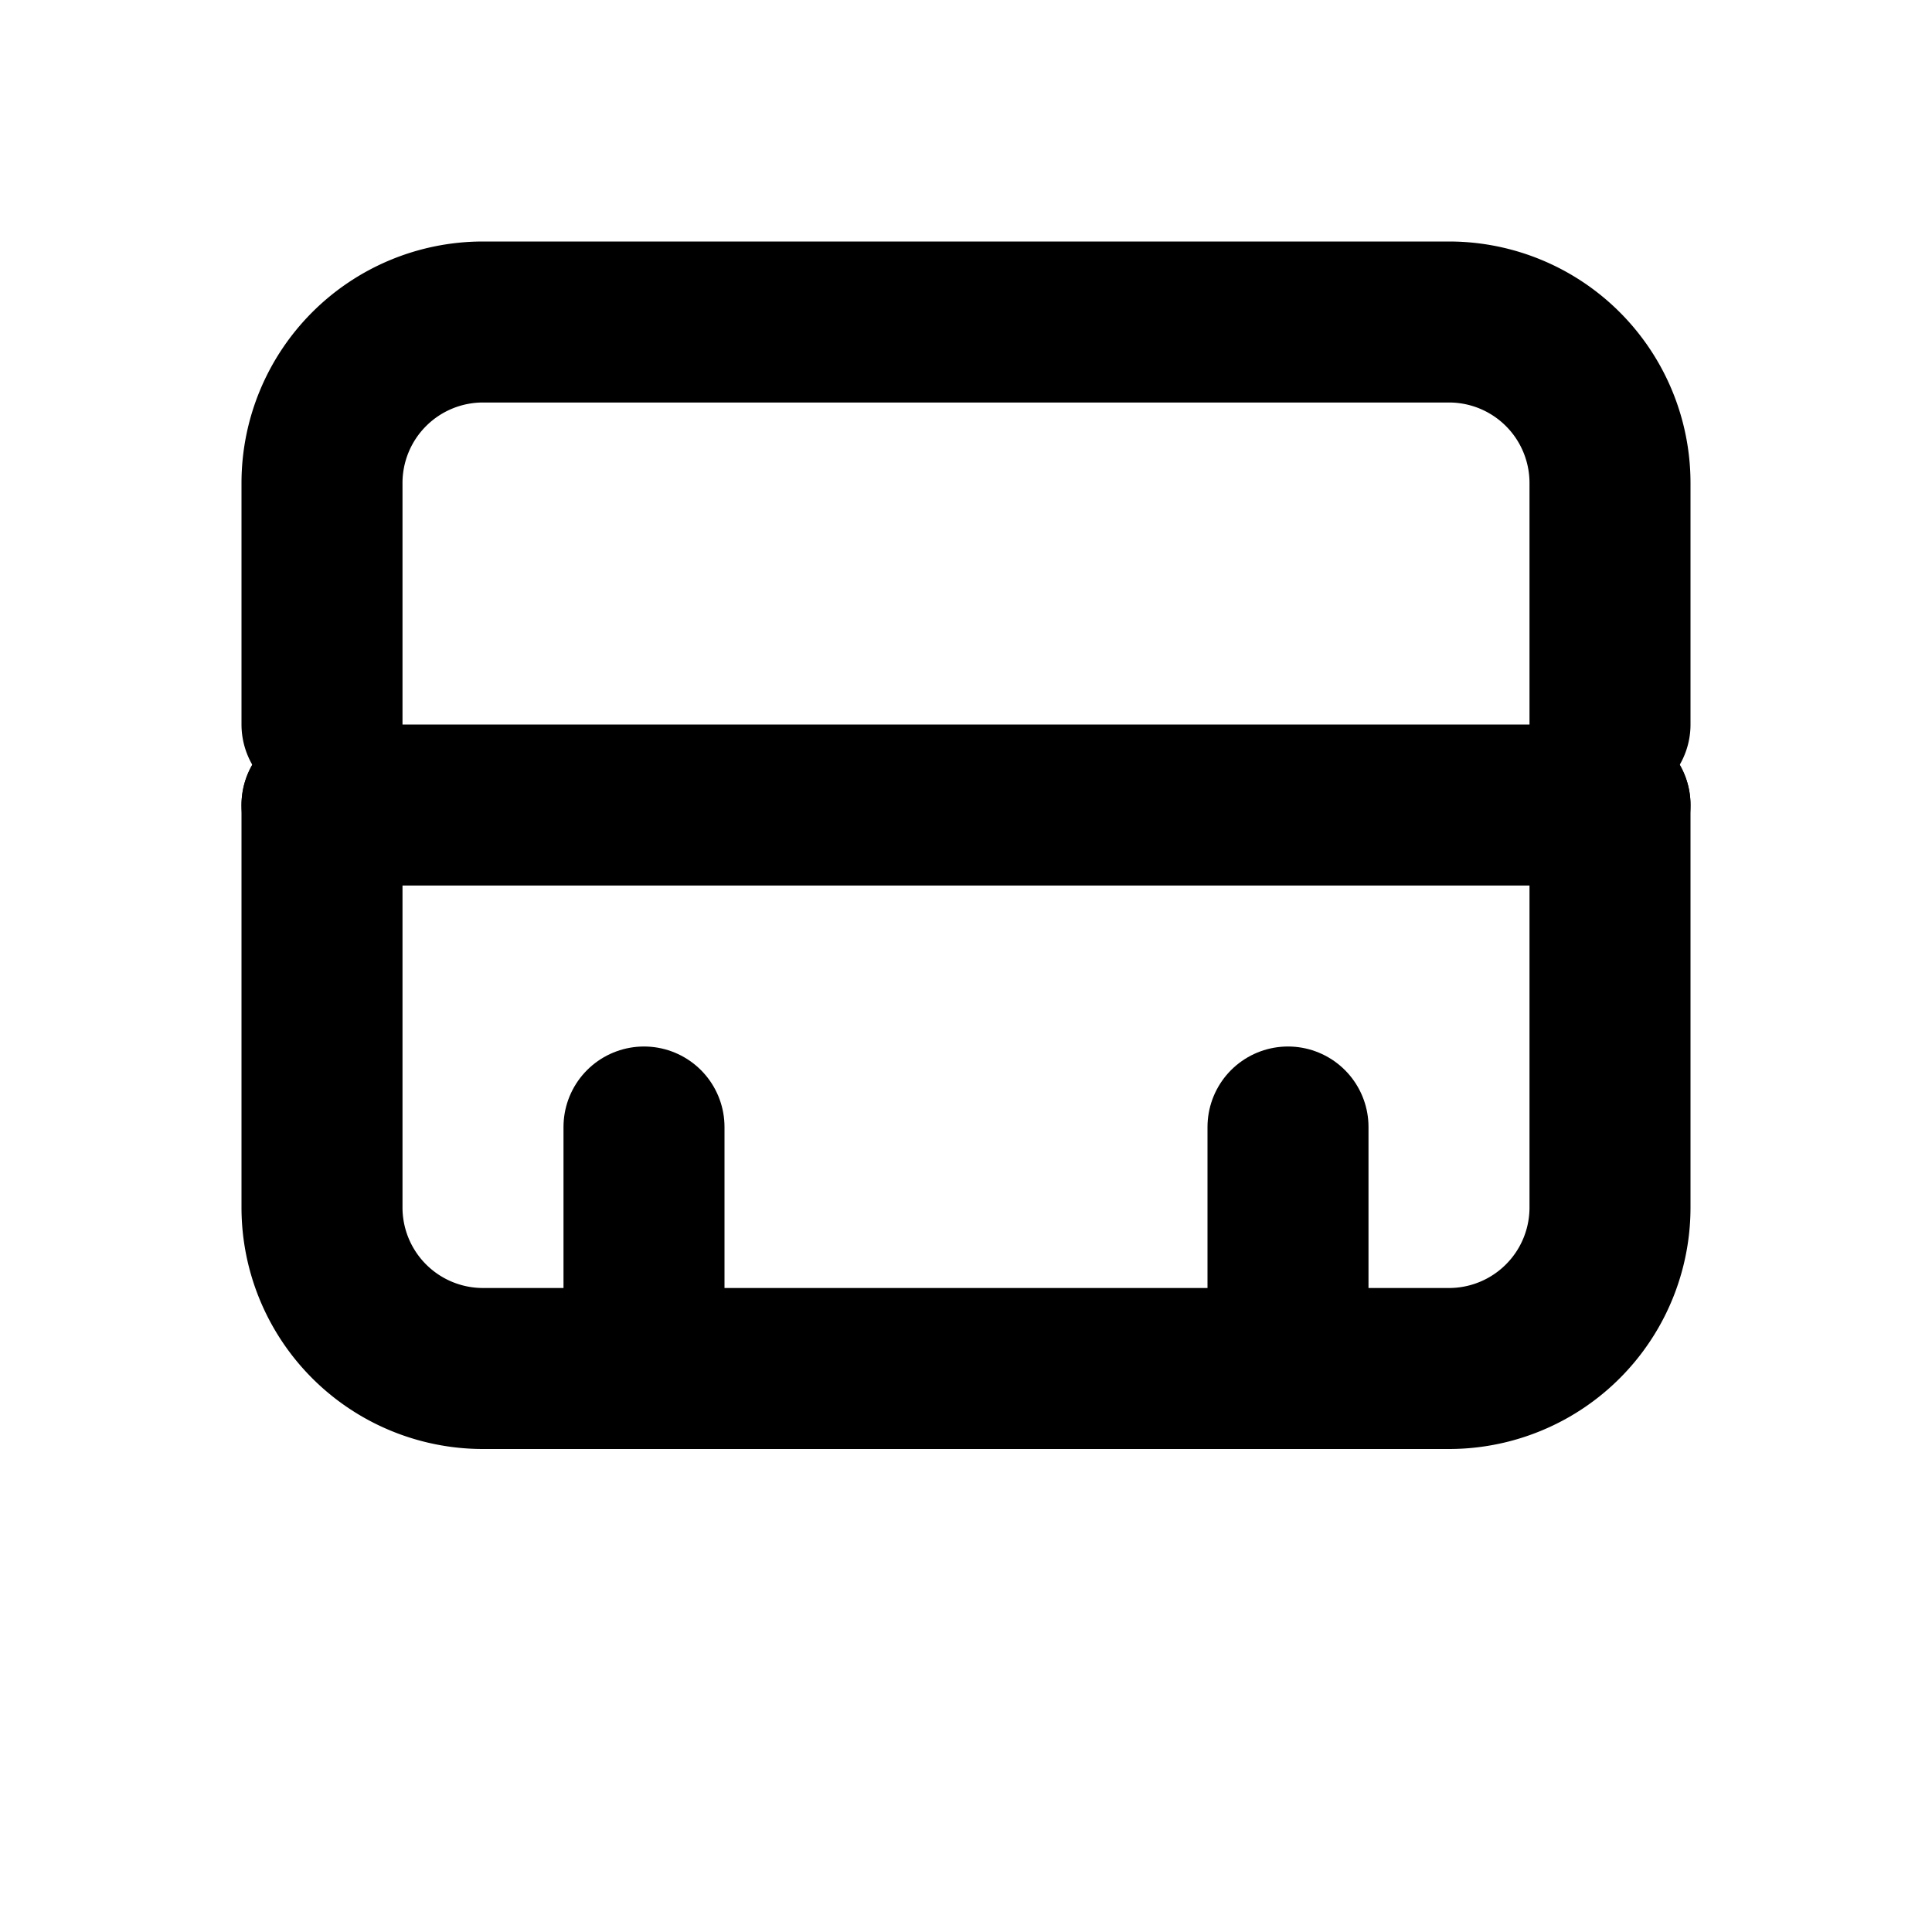
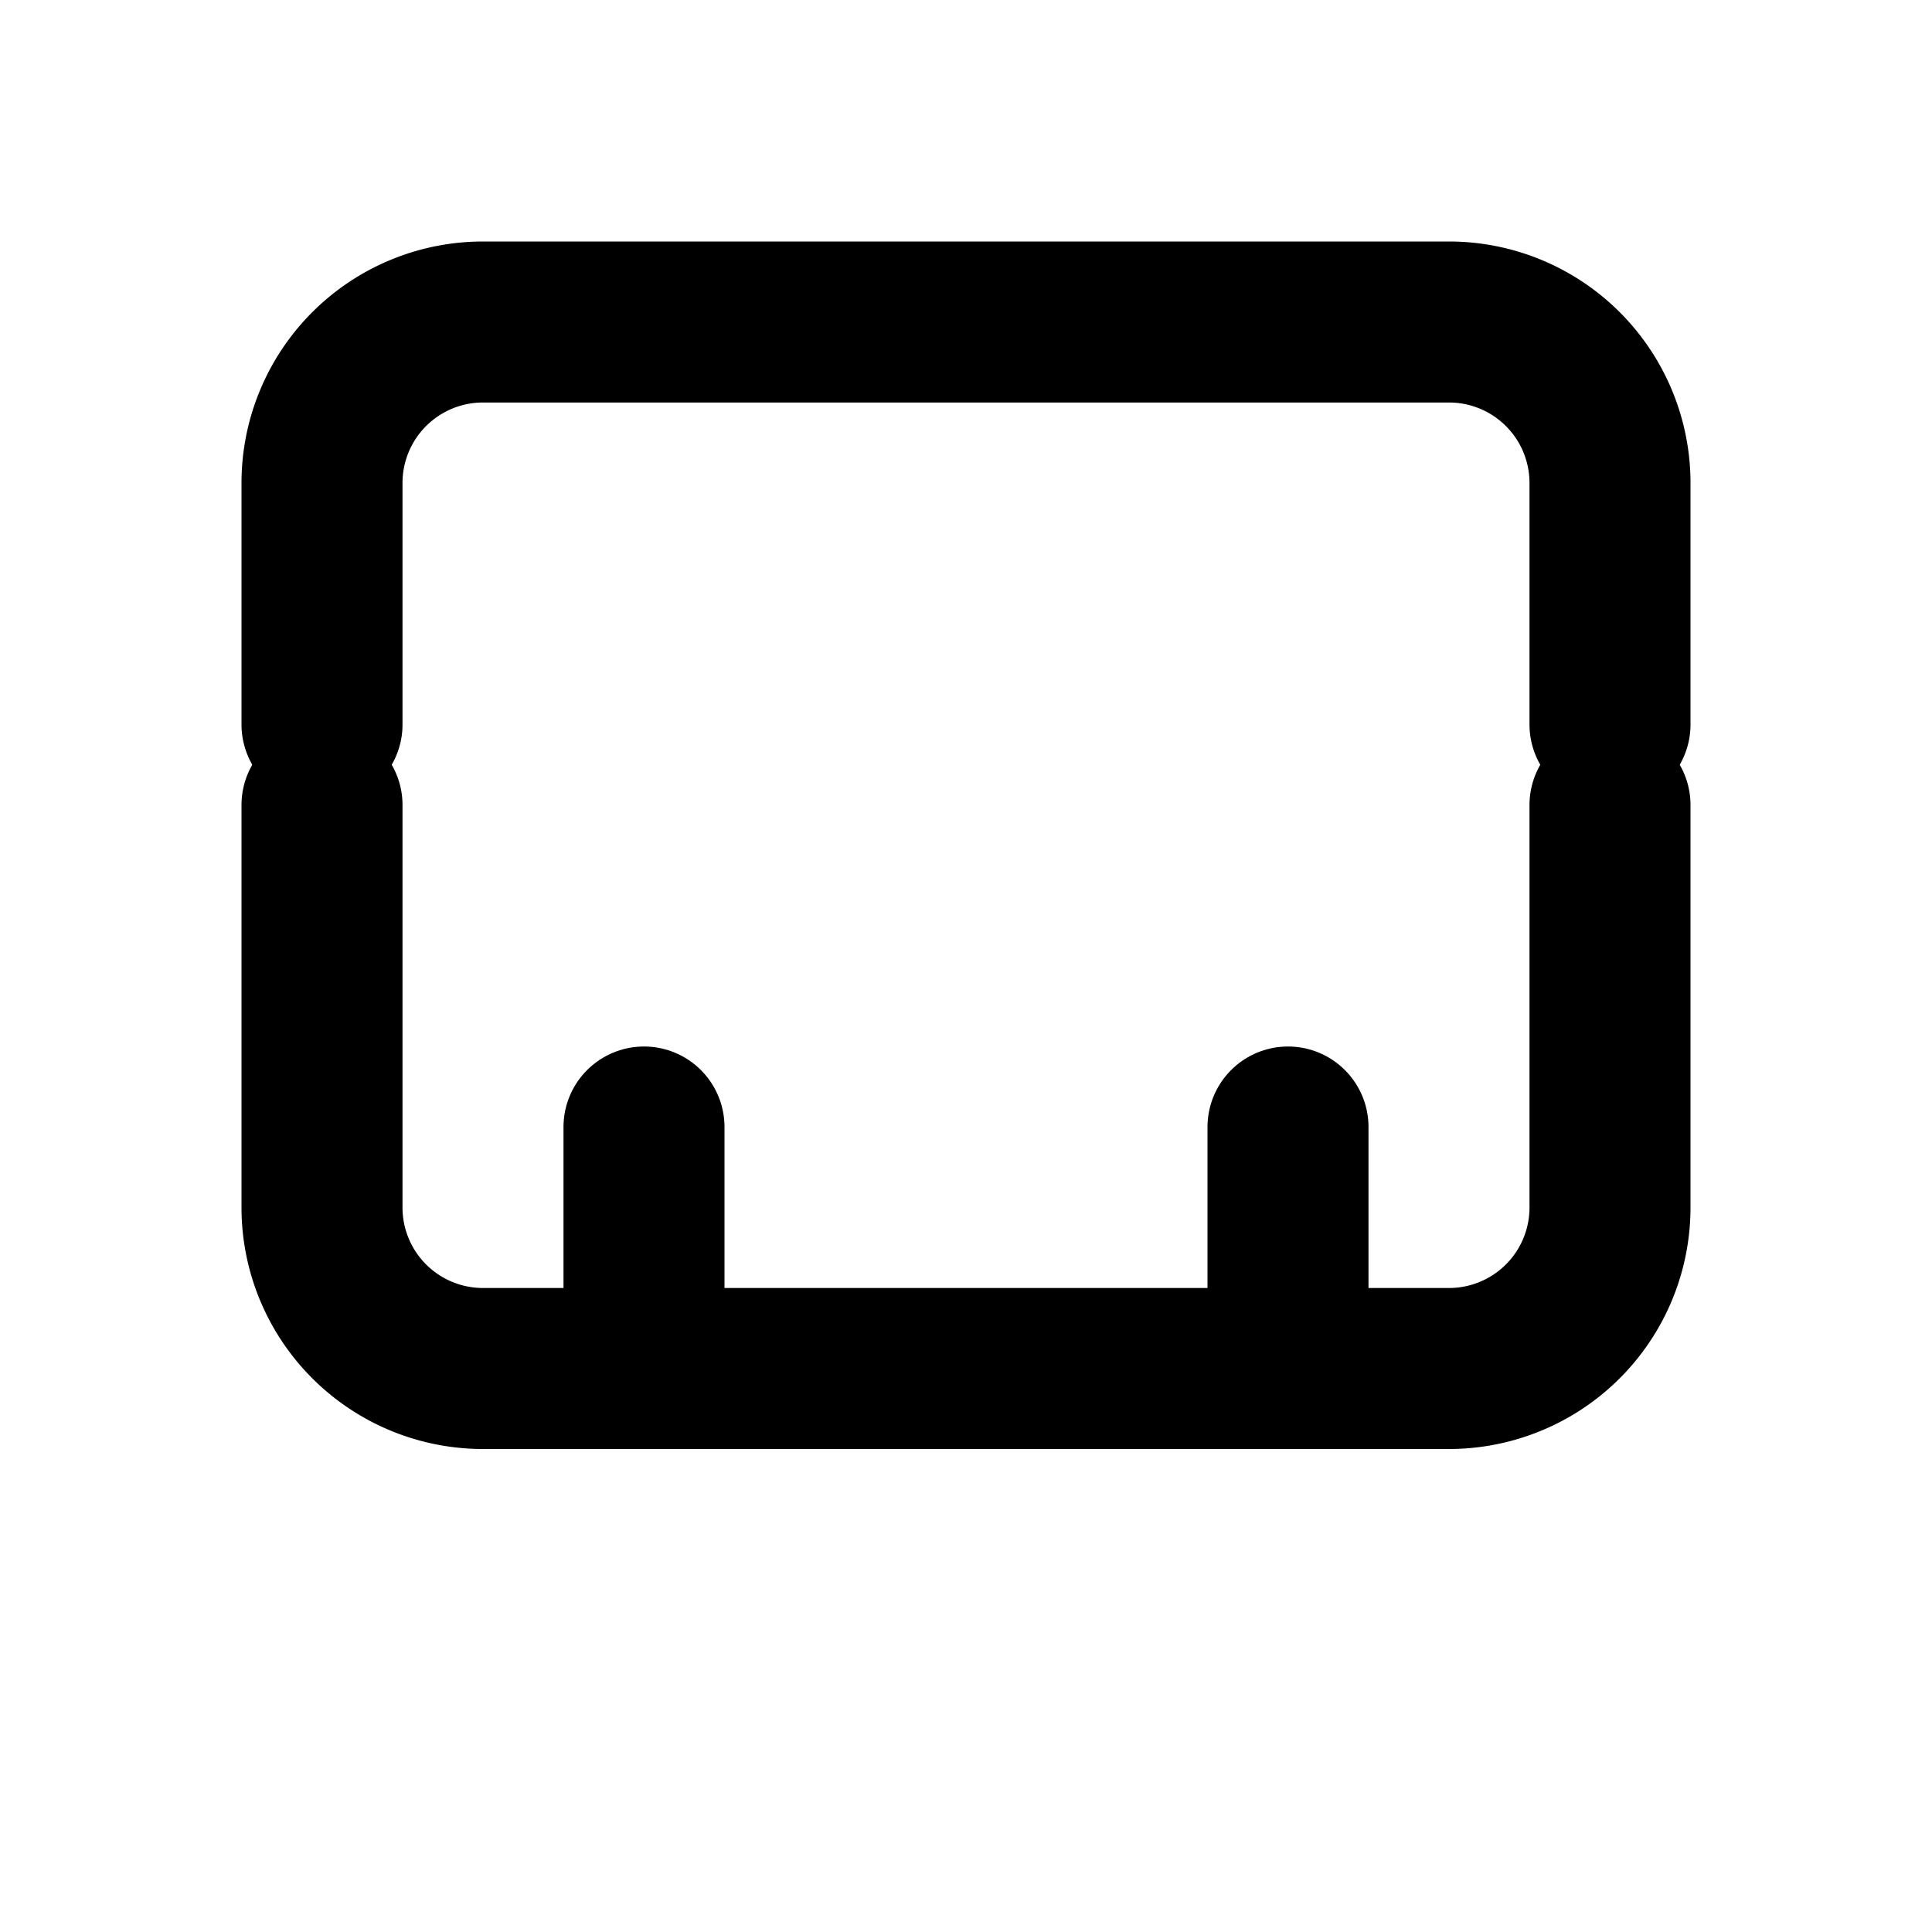
<svg xmlns="http://www.w3.org/2000/svg" viewBox="0 0 24 24" fill="none" stroke="currentColor" stroke-width="2" stroke-linecap="round" stroke-linejoin="round">
  <path d="M20 9V6a2 2 0 0 0-2-2H6a2 2 0 0 0-2 2v3" />
  <path d="M4 10v5a2 2 0 0 0 2 2h12a2 2 0 0 0 2-2v-5" />
-   <path d="M4 10h16" />
  <path d="M8 14v3" />
  <path d="M16 14v3" />
</svg>